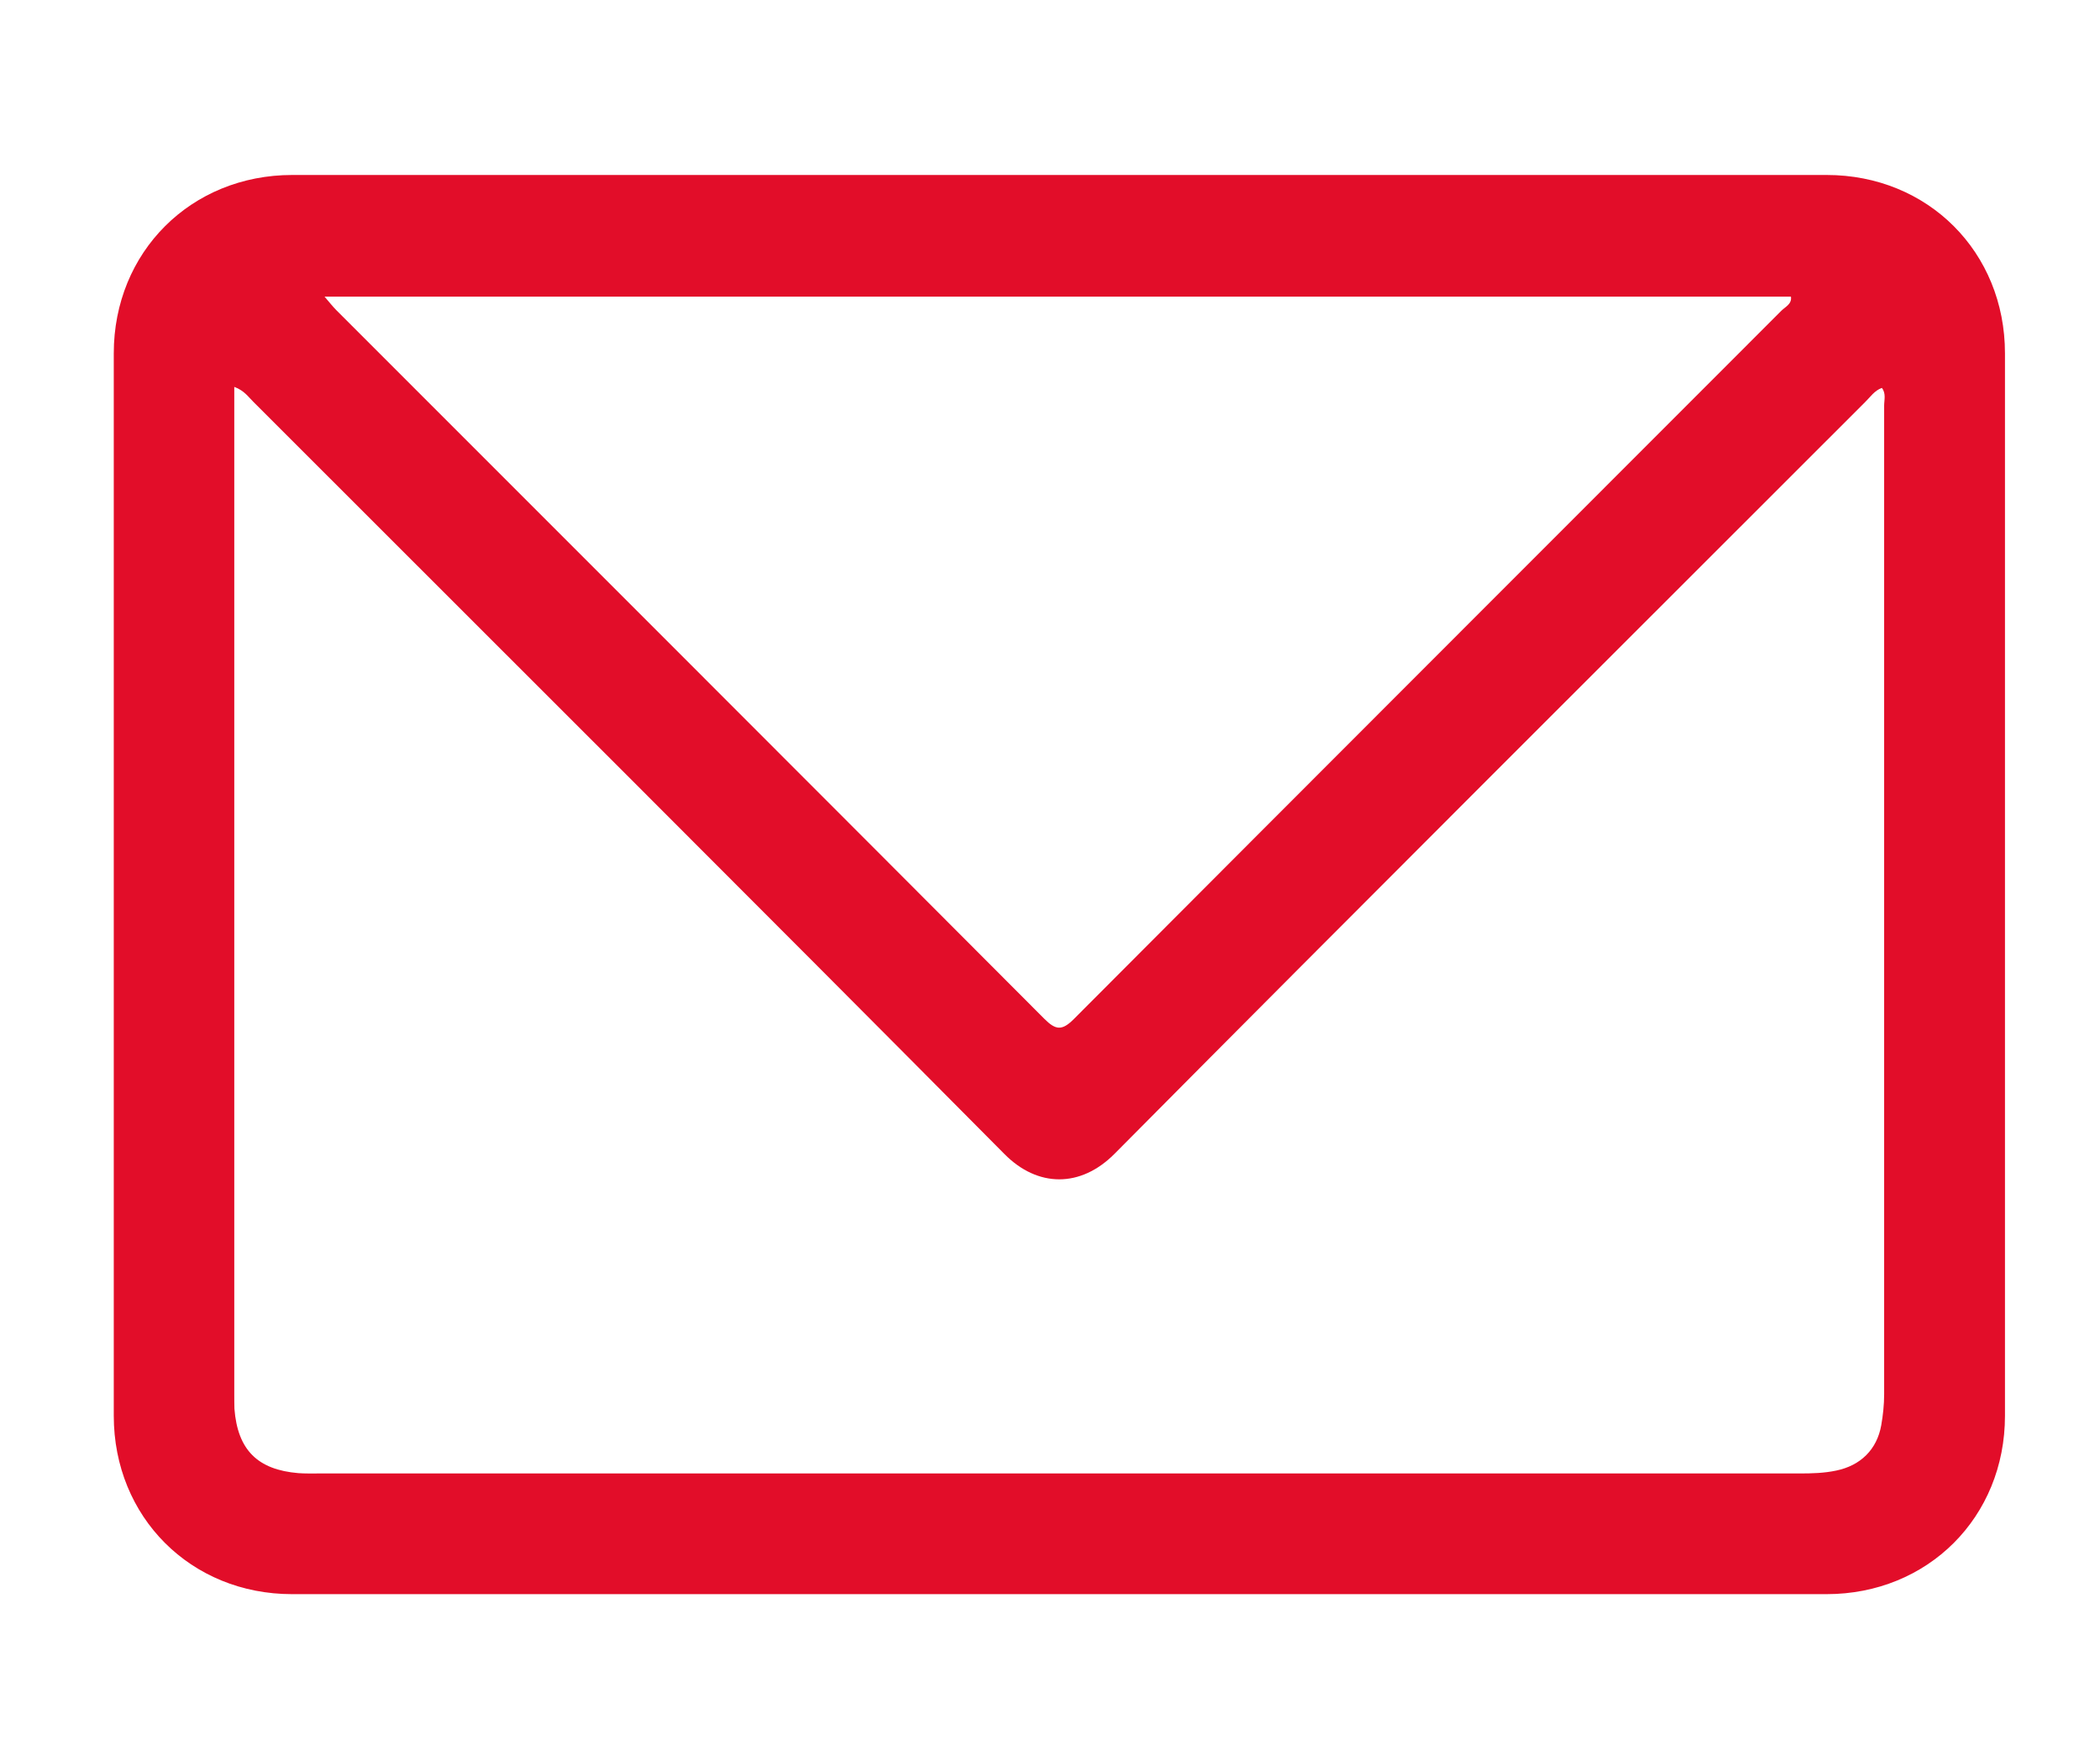
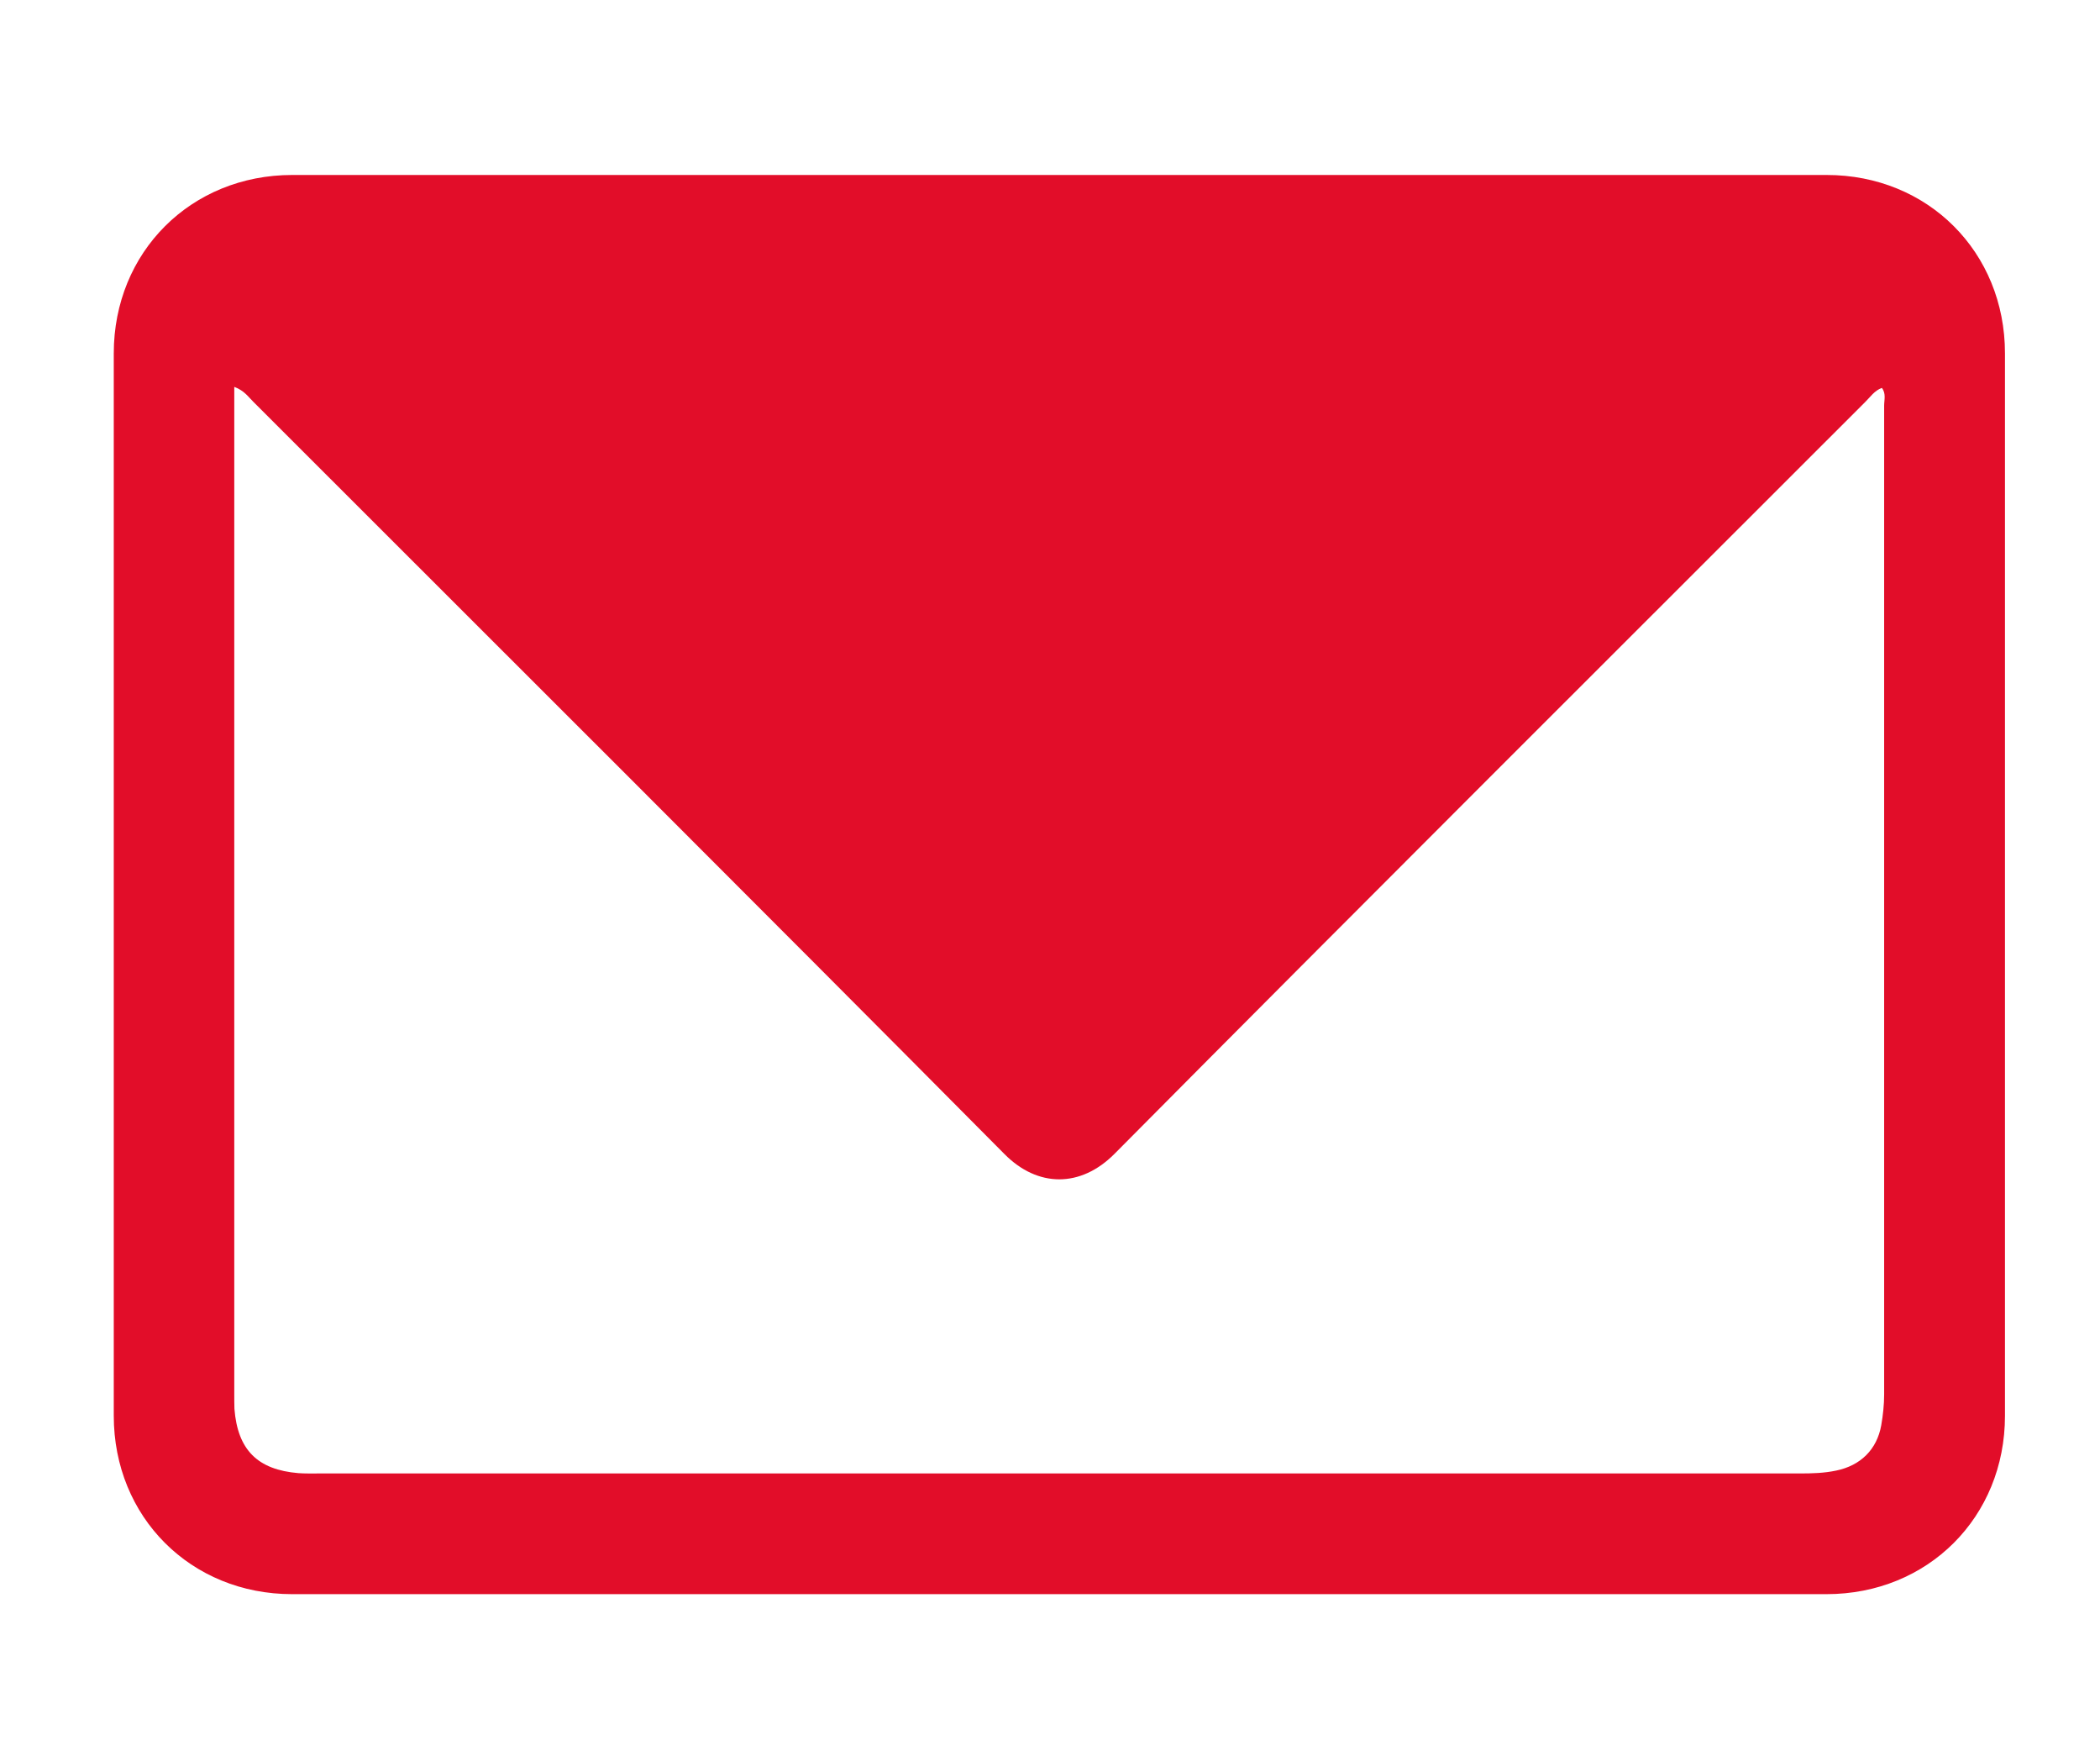
<svg xmlns="http://www.w3.org/2000/svg" id="_レイヤー_1" width="45.86mm" height="38.45mm" viewBox="0 0 130 109">
  <defs>
    <style>.cls-1{fill:#e20d29;}</style>
  </defs>
-   <path class="cls-1" d="M65.46,98.67c-15.79,0-31.59,0-47.38,0-6.27,0-11.04-4.77-11.04-11.04,0-21.92,0-43.84,0-65.76,0-6.27,4.78-11.04,11.05-11.04,31.66,0,63.33,0,94.99,0,6.27,0,11.04,4.77,11.04,11.04,0,21.92,0,43.84,0,65.76,0,6.27-4.77,11.04-11.05,11.04-15.87,0-31.74,0-47.61,0ZM14.5,23.95c0,.47,0,.81,0,1.15,0,20.4,0,40.8,0,61.19,0,.3,0,.61,.01,.91,.2,2.54,1.43,3.77,3.96,3.98,.42,.03,.84,.02,1.26,.02,30.56,0,61.12,0,91.68,0,.76,0,1.52-.02,2.27-.18,1.49-.31,2.51-1.29,2.78-2.8,.11-.63,.18-1.28,.18-1.92,0-20.4,0-40.8,0-61.19,0-.36,.13-.75-.14-1.1-.47,.17-.72,.57-1.04,.88-15.5,15.5-31.03,30.97-46.47,46.53-2.09,2.1-4.75,2.1-6.82,0-15.44-15.56-30.97-31.03-46.47-46.53-.32-.31-.57-.71-1.19-.94Zm5.58-5.6c.32,.37,.52,.63,.75,.86,14.61,14.61,29.23,29.22,43.82,43.85,.7,.7,1.09,.75,1.82,.02,14.59-14.63,29.21-29.24,43.81-43.85,.24-.24,.66-.41,.59-.87H20.08Z" />
+   <path class="cls-1" d="M65.46,98.67c-15.79,0-31.59,0-47.38,0-6.27,0-11.04-4.77-11.04-11.04,0-21.92,0-43.84,0-65.76,0-6.27,4.78-11.04,11.05-11.04,31.66,0,63.33,0,94.99,0,6.27,0,11.04,4.77,11.04,11.04,0,21.92,0,43.84,0,65.76,0,6.27-4.77,11.04-11.05,11.04-15.87,0-31.74,0-47.61,0ZM14.5,23.95c0,.47,0,.81,0,1.15,0,20.4,0,40.8,0,61.19,0,.3,0,.61,.01,.91,.2,2.54,1.43,3.77,3.96,3.98,.42,.03,.84,.02,1.26,.02,30.56,0,61.12,0,91.68,0,.76,0,1.52-.02,2.27-.18,1.49-.31,2.51-1.29,2.78-2.8,.11-.63,.18-1.28,.18-1.92,0-20.4,0-40.8,0-61.19,0-.36,.13-.75-.14-1.1-.47,.17-.72,.57-1.04,.88-15.5,15.5-31.03,30.97-46.47,46.53-2.09,2.1-4.75,2.1-6.82,0-15.44-15.56-30.97-31.03-46.47-46.53-.32-.31-.57-.71-1.19-.94Zm5.58-5.6H20.08Z" />
</svg>